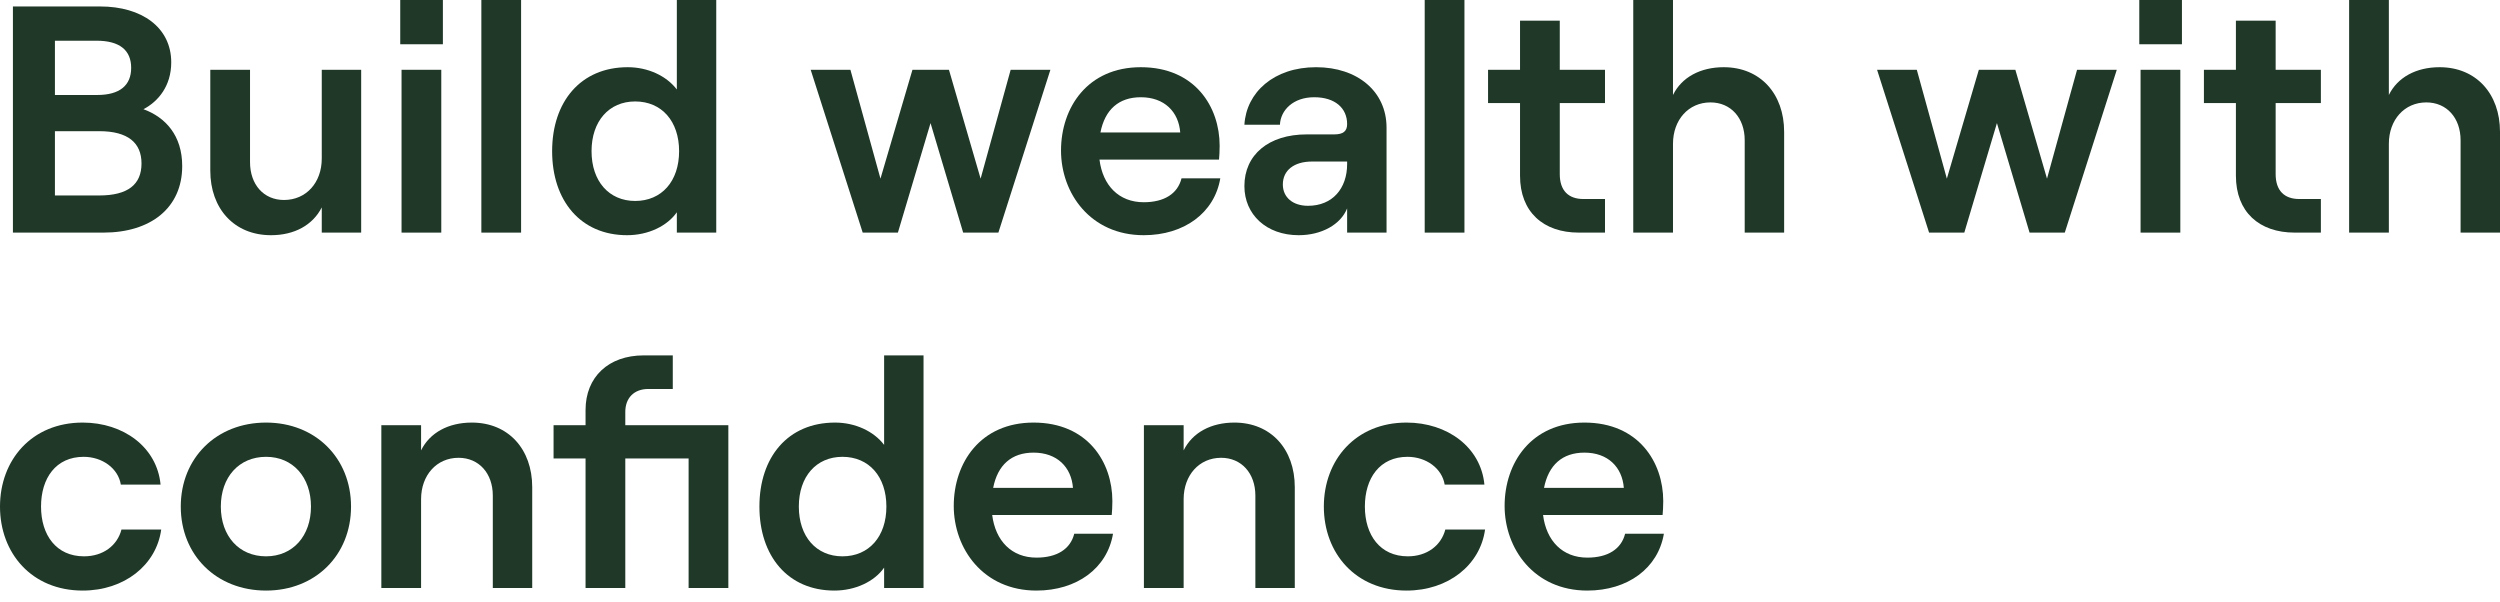
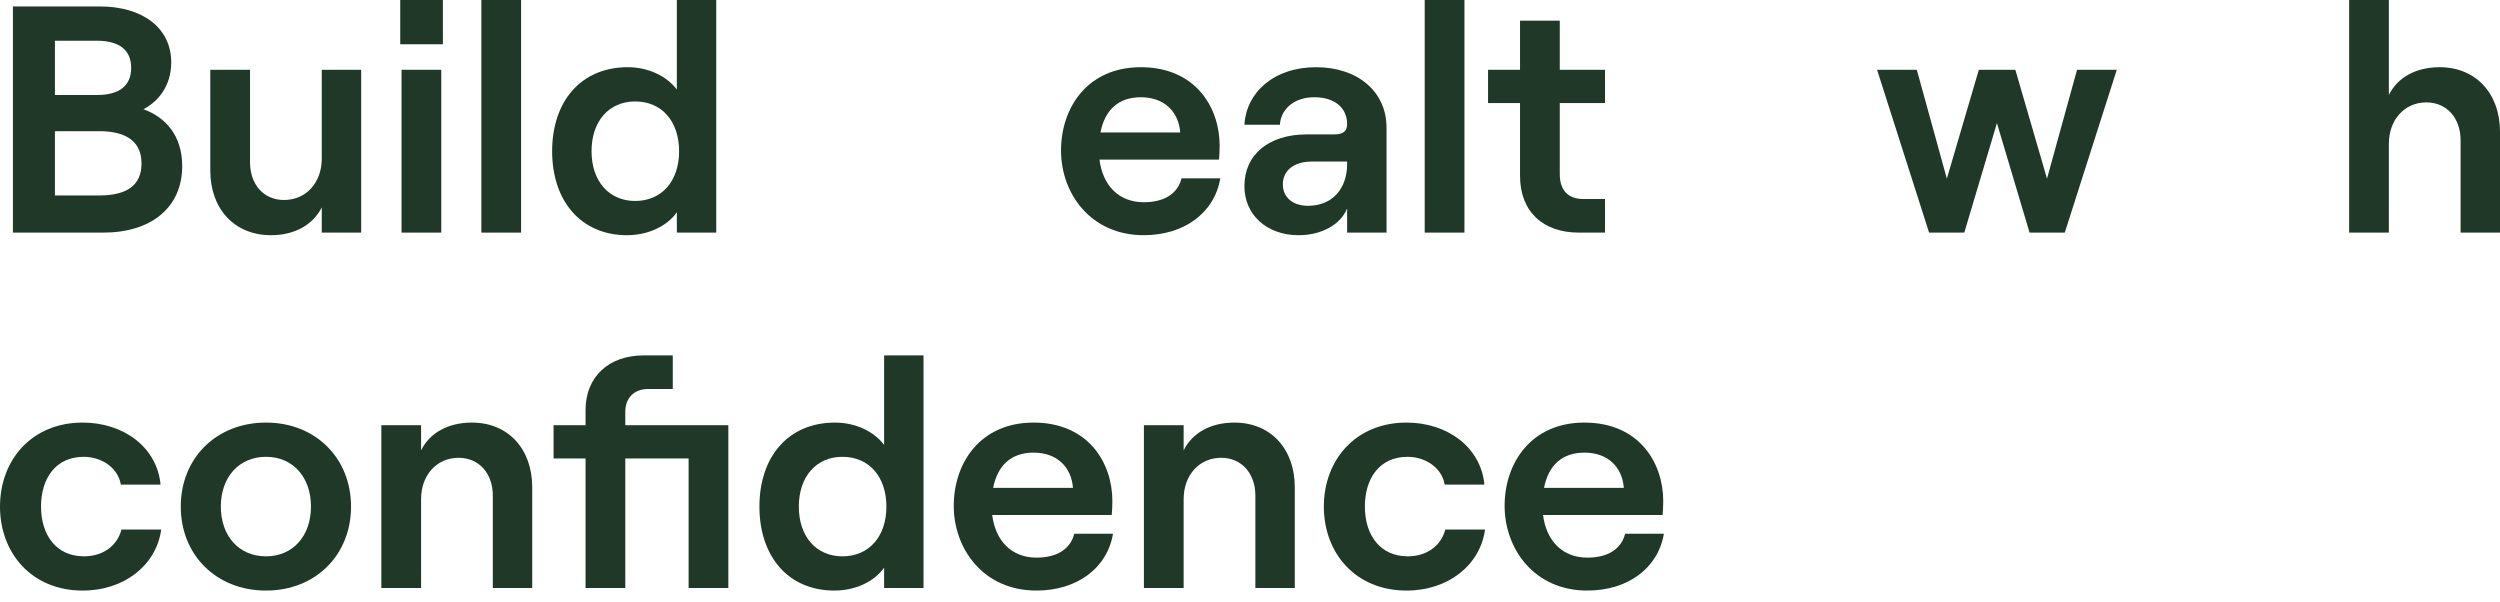
<svg xmlns="http://www.w3.org/2000/svg" fill="none" height="100%" overflow="visible" preserveAspectRatio="none" style="display: block;" viewBox="0 0 162 39" width="100%">
  <g id="H1 PRF S1 BLD LFT C1-TD">
    <path d="M0.837 15.073V0.419H6.49C9.191 0.419 11.096 1.779 11.096 4.04C11.096 5.569 10.258 6.574 9.295 7.076C10.719 7.599 11.807 8.772 11.807 10.761C11.807 13.461 9.777 15.073 6.699 15.073H0.837ZM6.427 12.666C8.29 12.666 9.17 11.954 9.17 10.593C9.17 9.253 8.29 8.5 6.427 8.5H3.559V12.666H6.427ZM6.301 6.155C7.767 6.155 8.5 5.527 8.5 4.396C8.5 3.266 7.767 2.638 6.26 2.638H3.559V6.155H6.301Z" fill="#1F3828" />
    <path d="M17.563 15.241C15.177 15.241 13.627 13.524 13.627 11.054V4.522H16.202V10.509C16.202 11.954 17.082 12.959 18.401 12.959C19.845 12.959 20.85 11.828 20.85 10.279V4.522H23.404V15.073H20.85V13.44C20.264 14.592 19.07 15.241 17.563 15.241Z" fill="#1F3828" />
    <path d="M26.02 15.073V4.522H28.595V15.073H26.02ZM25.936 0H28.699V2.868H25.936V0Z" fill="#1F3828" />
    <path d="M31.192 15.073V0H33.767V15.073H31.192Z" fill="#1F3828" />
    <path d="M40.635 15.241C37.621 15.241 35.778 13.001 35.778 9.798C35.778 6.595 37.621 4.355 40.677 4.355C41.996 4.355 43.189 4.92 43.859 5.799V0H46.413V15.073H43.859V13.754C43.231 14.655 41.996 15.241 40.635 15.241ZM41.159 13.022C42.875 13.022 44.006 11.745 44.006 9.798C44.006 7.851 42.875 6.574 41.159 6.574C39.463 6.574 38.332 7.851 38.332 9.798C38.332 11.745 39.463 13.022 41.159 13.022Z" fill="#1F3828" />
-     <path d="M55.903 15.073L52.532 4.522H55.107L57.054 11.577L59.127 4.522H61.492L63.544 11.577L65.491 4.522H68.066L64.695 15.073H62.413L60.299 7.976L58.184 15.073H55.903Z" fill="#1F3828" />
    <path d="M74.114 15.241C70.659 15.241 68.754 12.519 68.754 9.756C68.754 6.971 70.471 4.355 73.925 4.355C77.442 4.355 79.033 6.93 79.033 9.442C79.033 9.798 79.013 10.133 78.992 10.342H71.246C71.455 12.017 72.502 13.105 74.114 13.105C75.433 13.105 76.312 12.561 76.563 11.556H79.075C78.698 13.796 76.731 15.241 74.114 15.241ZM71.308 8.583H76.479C76.375 7.244 75.454 6.301 73.925 6.301C72.502 6.301 71.601 7.097 71.308 8.583Z" fill="#1F3828" />
    <path d="M84.154 15.241C82.061 15.241 80.637 13.901 80.637 12.059C80.637 10.028 82.207 8.709 84.677 8.709H86.457C87.043 8.709 87.294 8.5 87.294 8.039C87.294 7.013 86.52 6.301 85.159 6.301C83.798 6.301 82.982 7.139 82.94 8.081H80.637C80.763 5.987 82.542 4.355 85.284 4.355C87.964 4.355 89.848 5.925 89.848 8.269V15.073H87.294V13.503C86.876 14.55 85.64 15.241 84.154 15.241ZM84.761 13.336C86.352 13.336 87.294 12.205 87.294 10.635V10.468H85.012C83.861 10.468 83.128 11.033 83.128 11.954C83.128 12.791 83.777 13.336 84.761 13.336Z" fill="#1F3828" />
    <path d="M92.321 15.073V0H94.896V15.073H92.321Z" fill="#1F3828" />
    <path d="M102.309 15.073C100.006 15.073 98.498 13.733 98.498 11.389V6.678H96.426V4.522H98.498V1.34H101.073V4.522H104.004V6.678H101.073V11.284C101.073 12.352 101.639 12.896 102.602 12.896H104.004V15.073H102.309Z" fill="#1F3828" />
-     <path d="M105.835 15.073V0H108.41V6.155C108.975 5.003 110.189 4.355 111.697 4.355C114.062 4.355 115.612 6.071 115.612 8.542V15.073H113.057V9.086C113.057 7.641 112.157 6.636 110.838 6.636C109.415 6.636 108.41 7.767 108.41 9.316V15.073H105.835Z" fill="#1F3828" />
    <path d="M125.005 15.073L121.634 4.522H124.209L126.156 11.577L128.229 4.522H130.595L132.646 11.577L134.593 4.522H137.168L133.798 15.073H131.516L129.401 7.976L127.287 15.073H125.005Z" fill="#1F3828" />
-     <path d="M138.709 15.073V4.522H141.285V15.073H138.709ZM138.626 0H141.389V2.868H138.626V0Z" fill="#1F3828" />
-     <path d="M148.697 15.073C146.394 15.073 144.887 13.733 144.887 11.389V6.678H142.814V4.522H144.887V1.34H147.462V4.522H150.393V6.678H147.462V11.284C147.462 12.352 148.027 12.896 148.99 12.896H150.393V15.073H148.697Z" fill="#1F3828" />
    <path d="M152.223 15.073V0H154.798V6.155C155.364 5.003 156.578 4.355 158.085 4.355C160.451 4.355 162 6.071 162 8.542V15.073H159.446V9.086C159.446 7.641 158.546 6.636 157.227 6.636C155.803 6.636 154.798 7.767 154.798 9.316V15.073H152.223Z" fill="#1F3828" />
    <path d="M5.359 38.269C2.052 38.269 0 35.841 0 32.826C0 29.812 2.052 27.383 5.359 27.383C7.997 27.383 10.175 28.974 10.405 31.403H7.83C7.662 30.356 6.636 29.602 5.422 29.602C3.622 29.602 2.659 30.984 2.659 32.826C2.659 34.669 3.643 36.05 5.443 36.05C6.678 36.05 7.599 35.359 7.872 34.313H10.447C10.133 36.615 8.06 38.269 5.359 38.269Z" fill="#1F3828" />
    <path d="M17.241 38.269C14.017 38.269 11.714 35.967 11.714 32.826C11.714 29.686 14.017 27.383 17.241 27.383C20.444 27.383 22.747 29.686 22.747 32.826C22.747 35.967 20.444 38.269 17.241 38.269ZM17.241 36.05C18.979 36.05 20.151 34.731 20.151 32.826C20.151 30.921 18.979 29.602 17.241 29.602C15.482 29.602 14.31 30.921 14.31 32.826C14.31 34.731 15.482 36.05 17.241 36.05Z" fill="#1F3828" />
    <path d="M24.711 38.102V27.551H27.286V29.184C27.851 28.032 29.066 27.383 30.573 27.383C32.939 27.383 34.488 29.1 34.488 31.57V38.102H31.934V32.114C31.934 30.67 31.034 29.665 29.715 29.665C28.291 29.665 27.286 30.796 27.286 32.345V38.102H24.711Z" fill="#1F3828" />
    <path d="M47.197 27.551V38.102H44.622V29.707H40.519V38.102H37.944V29.707H35.871V27.551H37.944V26.567C37.944 24.431 39.43 23.029 41.712 23.029H43.596V25.206H42.005C41.105 25.206 40.519 25.771 40.519 26.692V27.551H47.197Z" fill="#1F3828" />
    <path d="M54.067 38.269C51.053 38.269 49.21 36.029 49.21 32.826C49.21 29.623 51.053 27.383 54.109 27.383C55.428 27.383 56.621 27.948 57.291 28.828V23.029H59.845V38.102H57.291V36.783C56.663 37.683 55.428 38.269 54.067 38.269ZM54.591 36.05C56.307 36.05 57.438 34.773 57.438 32.826C57.438 30.879 56.307 29.602 54.591 29.602C52.895 29.602 51.764 30.879 51.764 32.826C51.764 34.773 52.895 36.05 54.591 36.05Z" fill="#1F3828" />
    <path d="M67.162 38.269C63.708 38.269 61.803 35.548 61.803 32.784C61.803 30 63.52 27.383 66.974 27.383C70.491 27.383 72.082 29.958 72.082 32.47C72.082 32.826 72.061 33.161 72.04 33.371H64.294C64.504 35.045 65.55 36.134 67.162 36.134C68.481 36.134 69.361 35.59 69.612 34.585H72.124C71.747 36.825 69.779 38.269 67.162 38.269ZM64.357 31.612H69.528C69.424 30.272 68.502 29.33 66.974 29.33C65.55 29.33 64.65 30.126 64.357 31.612Z" fill="#1F3828" />
    <path d="M74.125 38.102V27.551H76.7V29.184C77.266 28.032 78.48 27.383 79.987 27.383C82.353 27.383 83.902 29.1 83.902 31.57V38.102H81.348V32.114C81.348 30.67 80.448 29.665 79.129 29.665C77.705 29.665 76.7 30.796 76.7 32.345V38.102H74.125Z" fill="#1F3828" />
    <path d="M91.144 38.269C87.837 38.269 85.785 35.841 85.785 32.826C85.785 29.812 87.837 27.383 91.144 27.383C93.782 27.383 95.96 28.974 96.19 31.403H93.615C93.447 30.356 92.421 29.602 91.207 29.602C89.407 29.602 88.444 30.984 88.444 32.826C88.444 34.669 89.428 36.05 91.228 36.05C92.463 36.05 93.384 35.359 93.657 34.313H96.232C95.918 36.615 93.845 38.269 91.144 38.269Z" fill="#1F3828" />
    <path d="M102.859 38.269C99.404 38.269 97.499 35.548 97.499 32.784C97.499 30 99.216 27.383 102.67 27.383C106.187 27.383 107.778 29.958 107.778 32.47C107.778 32.826 107.757 33.161 107.736 33.371H99.99C100.2 35.045 101.247 36.134 102.859 36.134C104.177 36.134 105.057 35.59 105.308 34.585H107.82C107.443 36.825 105.475 38.269 102.859 38.269ZM100.053 31.612H105.224C105.12 30.272 104.198 29.33 102.67 29.33C101.247 29.33 100.346 30.126 100.053 31.612Z" fill="#1F3828" />
  </g>
</svg>